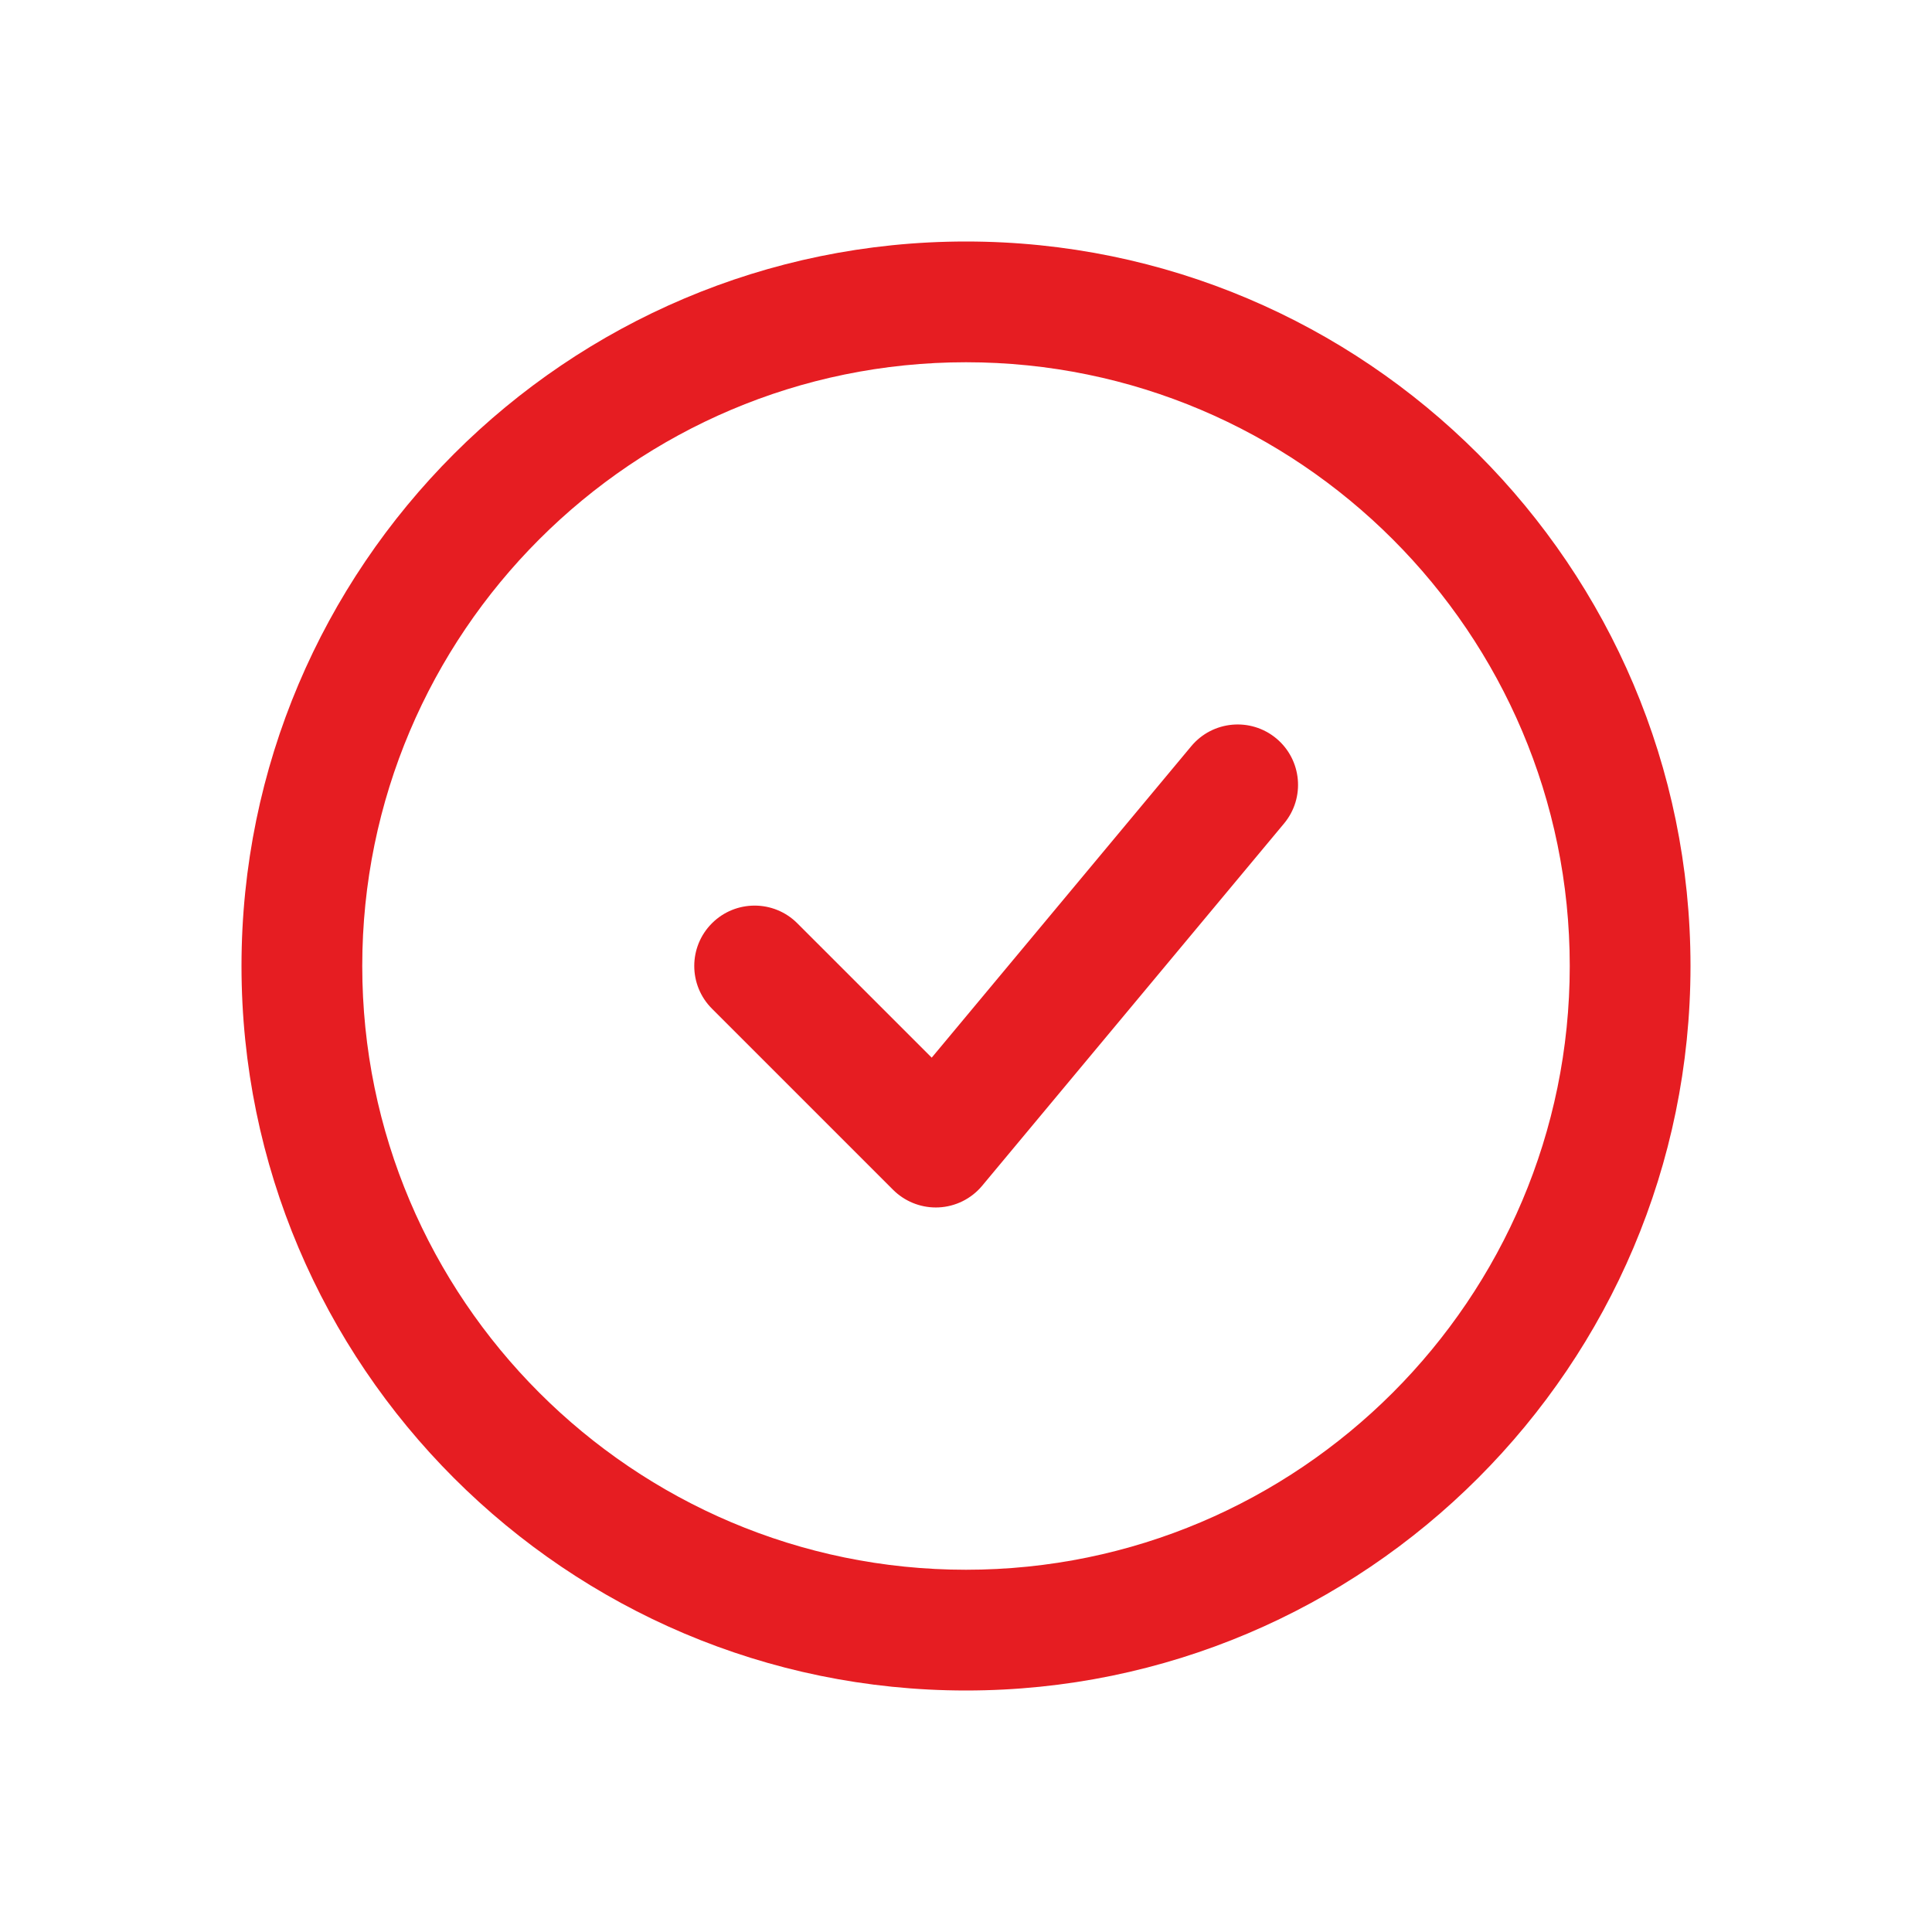
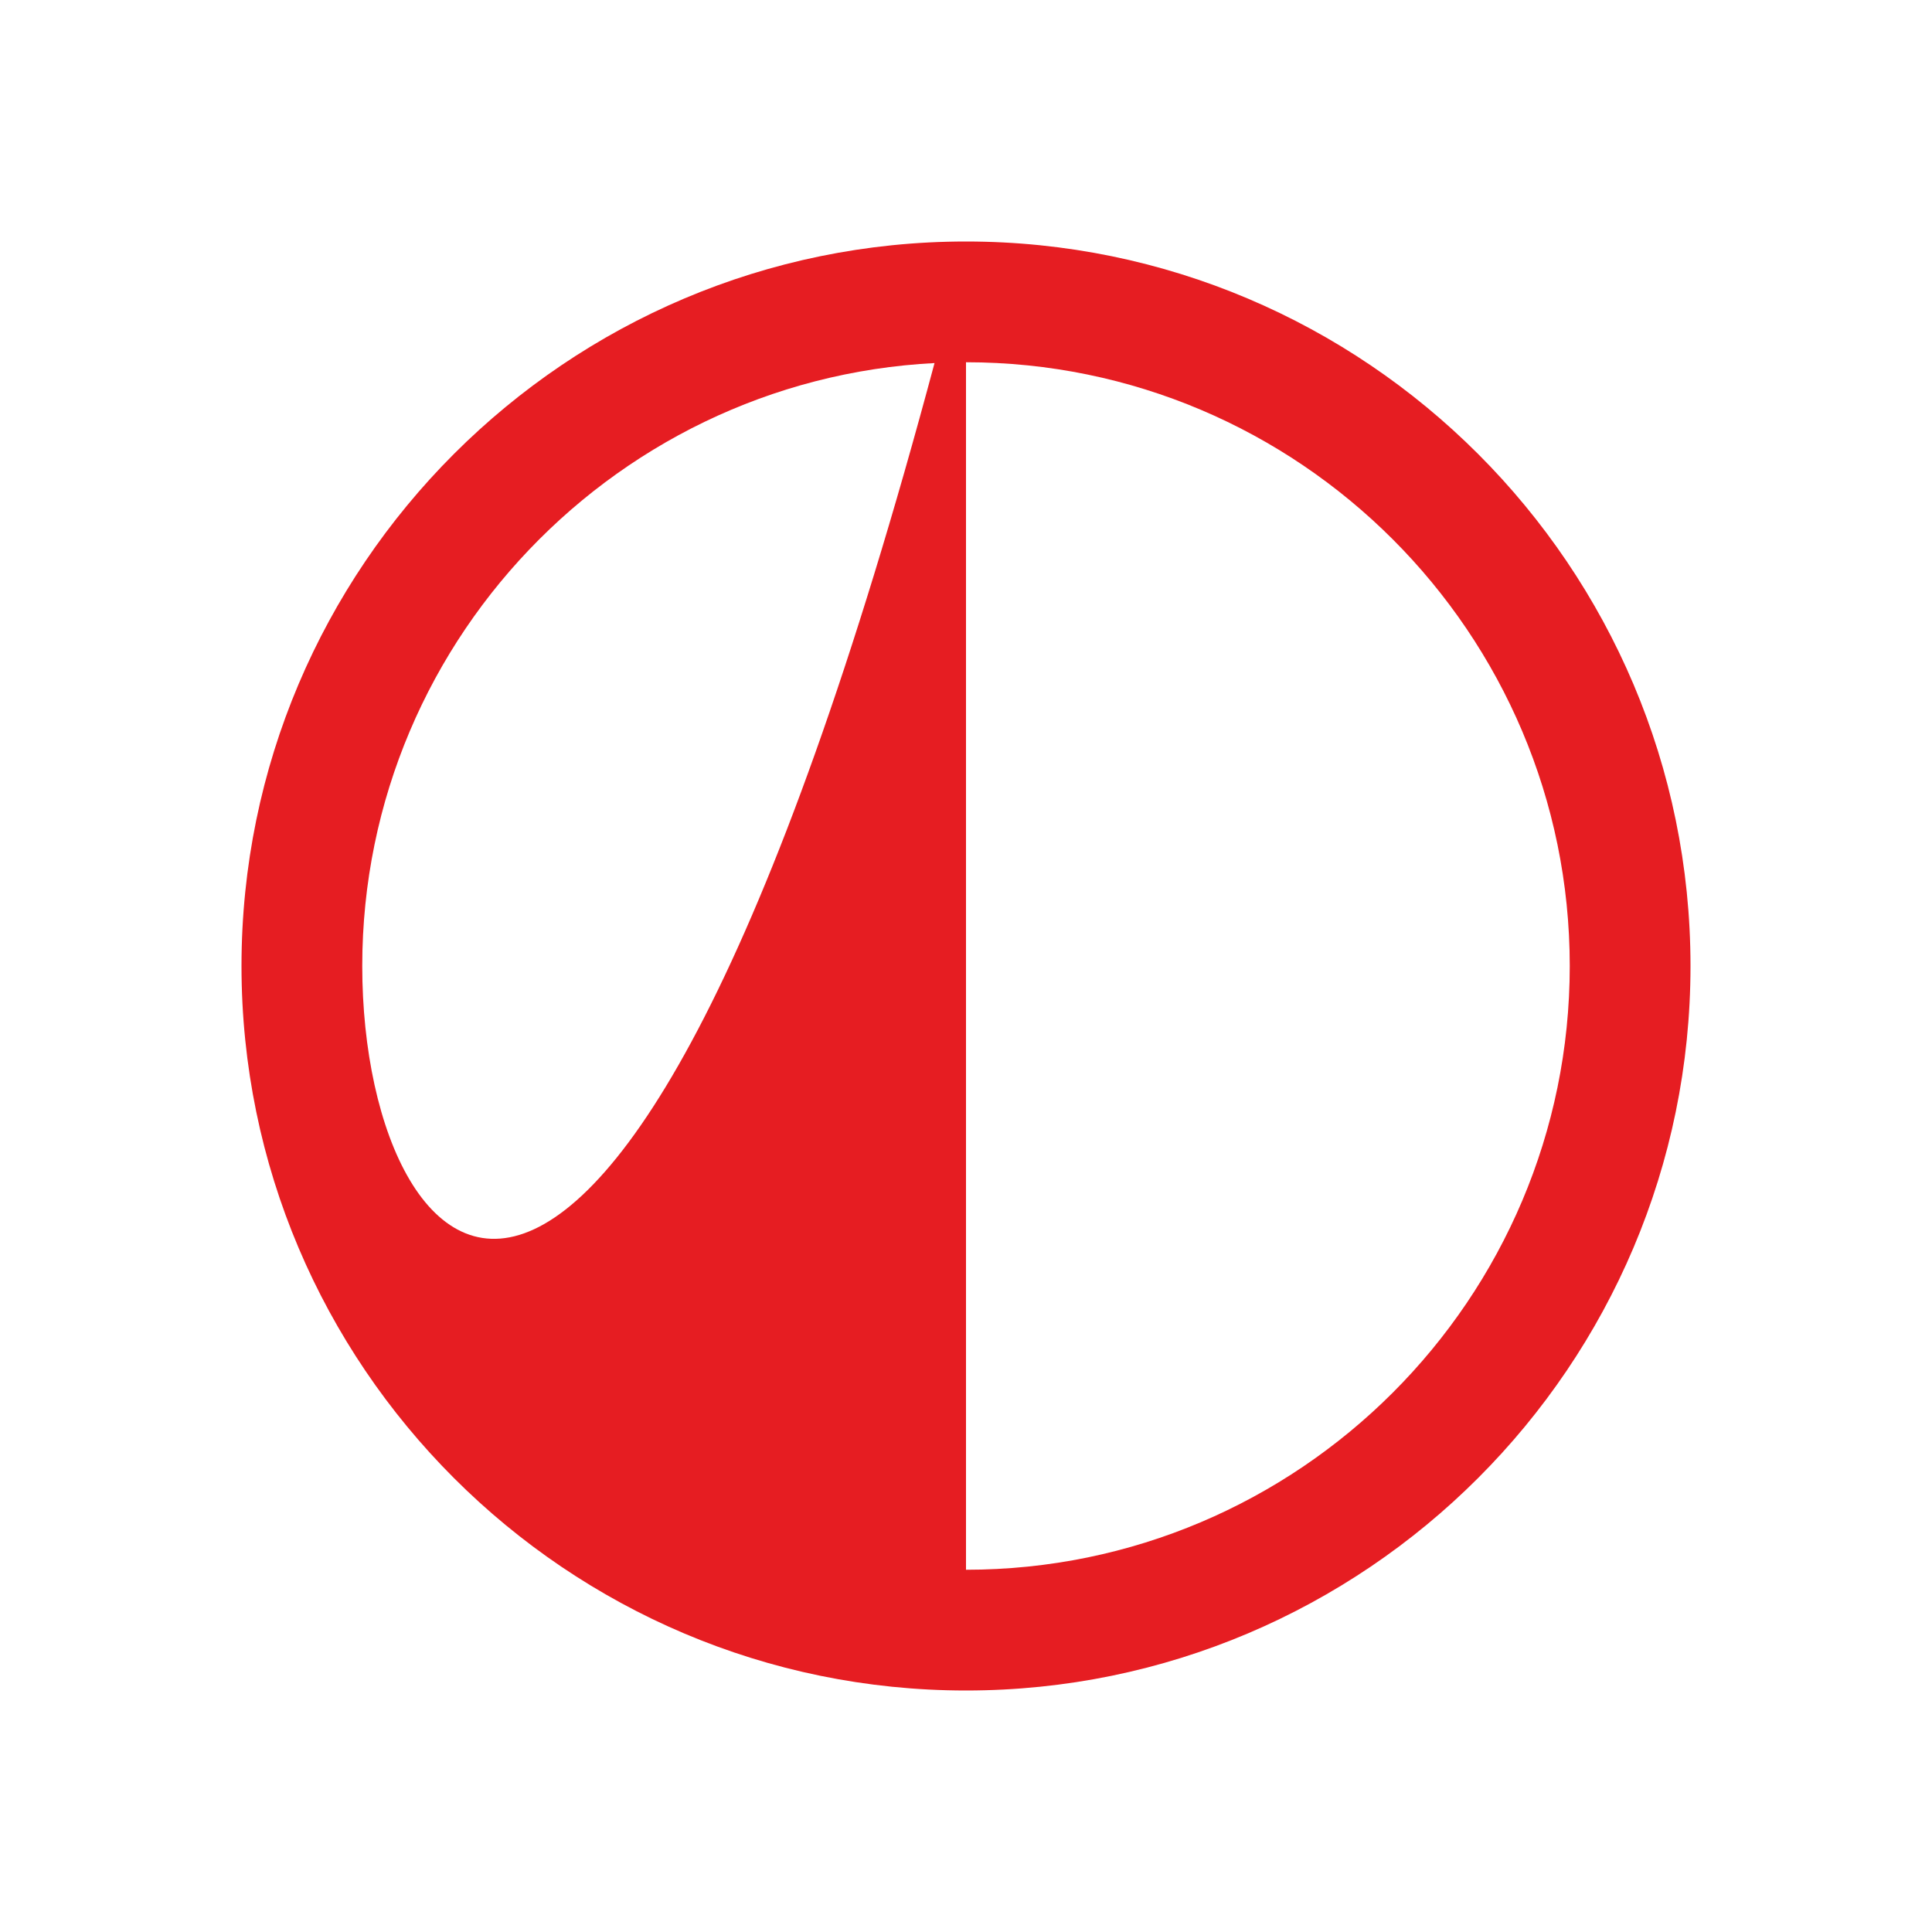
<svg xmlns="http://www.w3.org/2000/svg" width="128" height="128" viewBox="0 0 128 128" fill="none">
-   <path d="M64 16C37.532 16 16 37.532 16 64C16 90.468 37.532 112 64 112C90.468 112 112 90.468 112 64C112 37.532 90.468 16 64 16ZM64 104C41.944 104 24 86.056 24 64C24 41.944 41.944 24 64 24C86.056 24 104 41.944 104 64C104 86.056 86.056 104 64 104Z" fill="#E61D22" />
-   <path d="M78.924 49.438L61.728 70.072L52.824 61.17C51.264 59.608 48.728 59.608 47.168 61.17C45.606 62.732 45.606 65.264 47.168 66.826L59.168 78.826C59.922 79.578 60.94 79.998 61.998 79.998C62.058 79.998 62.12 79.998 62.18 79.994C63.302 79.944 64.352 79.422 65.072 78.558L85.072 54.558C86.486 52.86 86.256 50.34 84.56 48.924C82.862 47.512 80.338 47.74 78.924 49.438Z" fill="#E61D22" />
+   <path d="M64 16C37.532 16 16 37.532 16 64C16 90.468 37.532 112 64 112C90.468 112 112 90.468 112 64C112 37.532 90.468 16 64 16ZC41.944 104 24 86.056 24 64C24 41.944 41.944 24 64 24C86.056 24 104 41.944 104 64C104 86.056 86.056 104 64 104Z" fill="#E61D22" />
</svg>